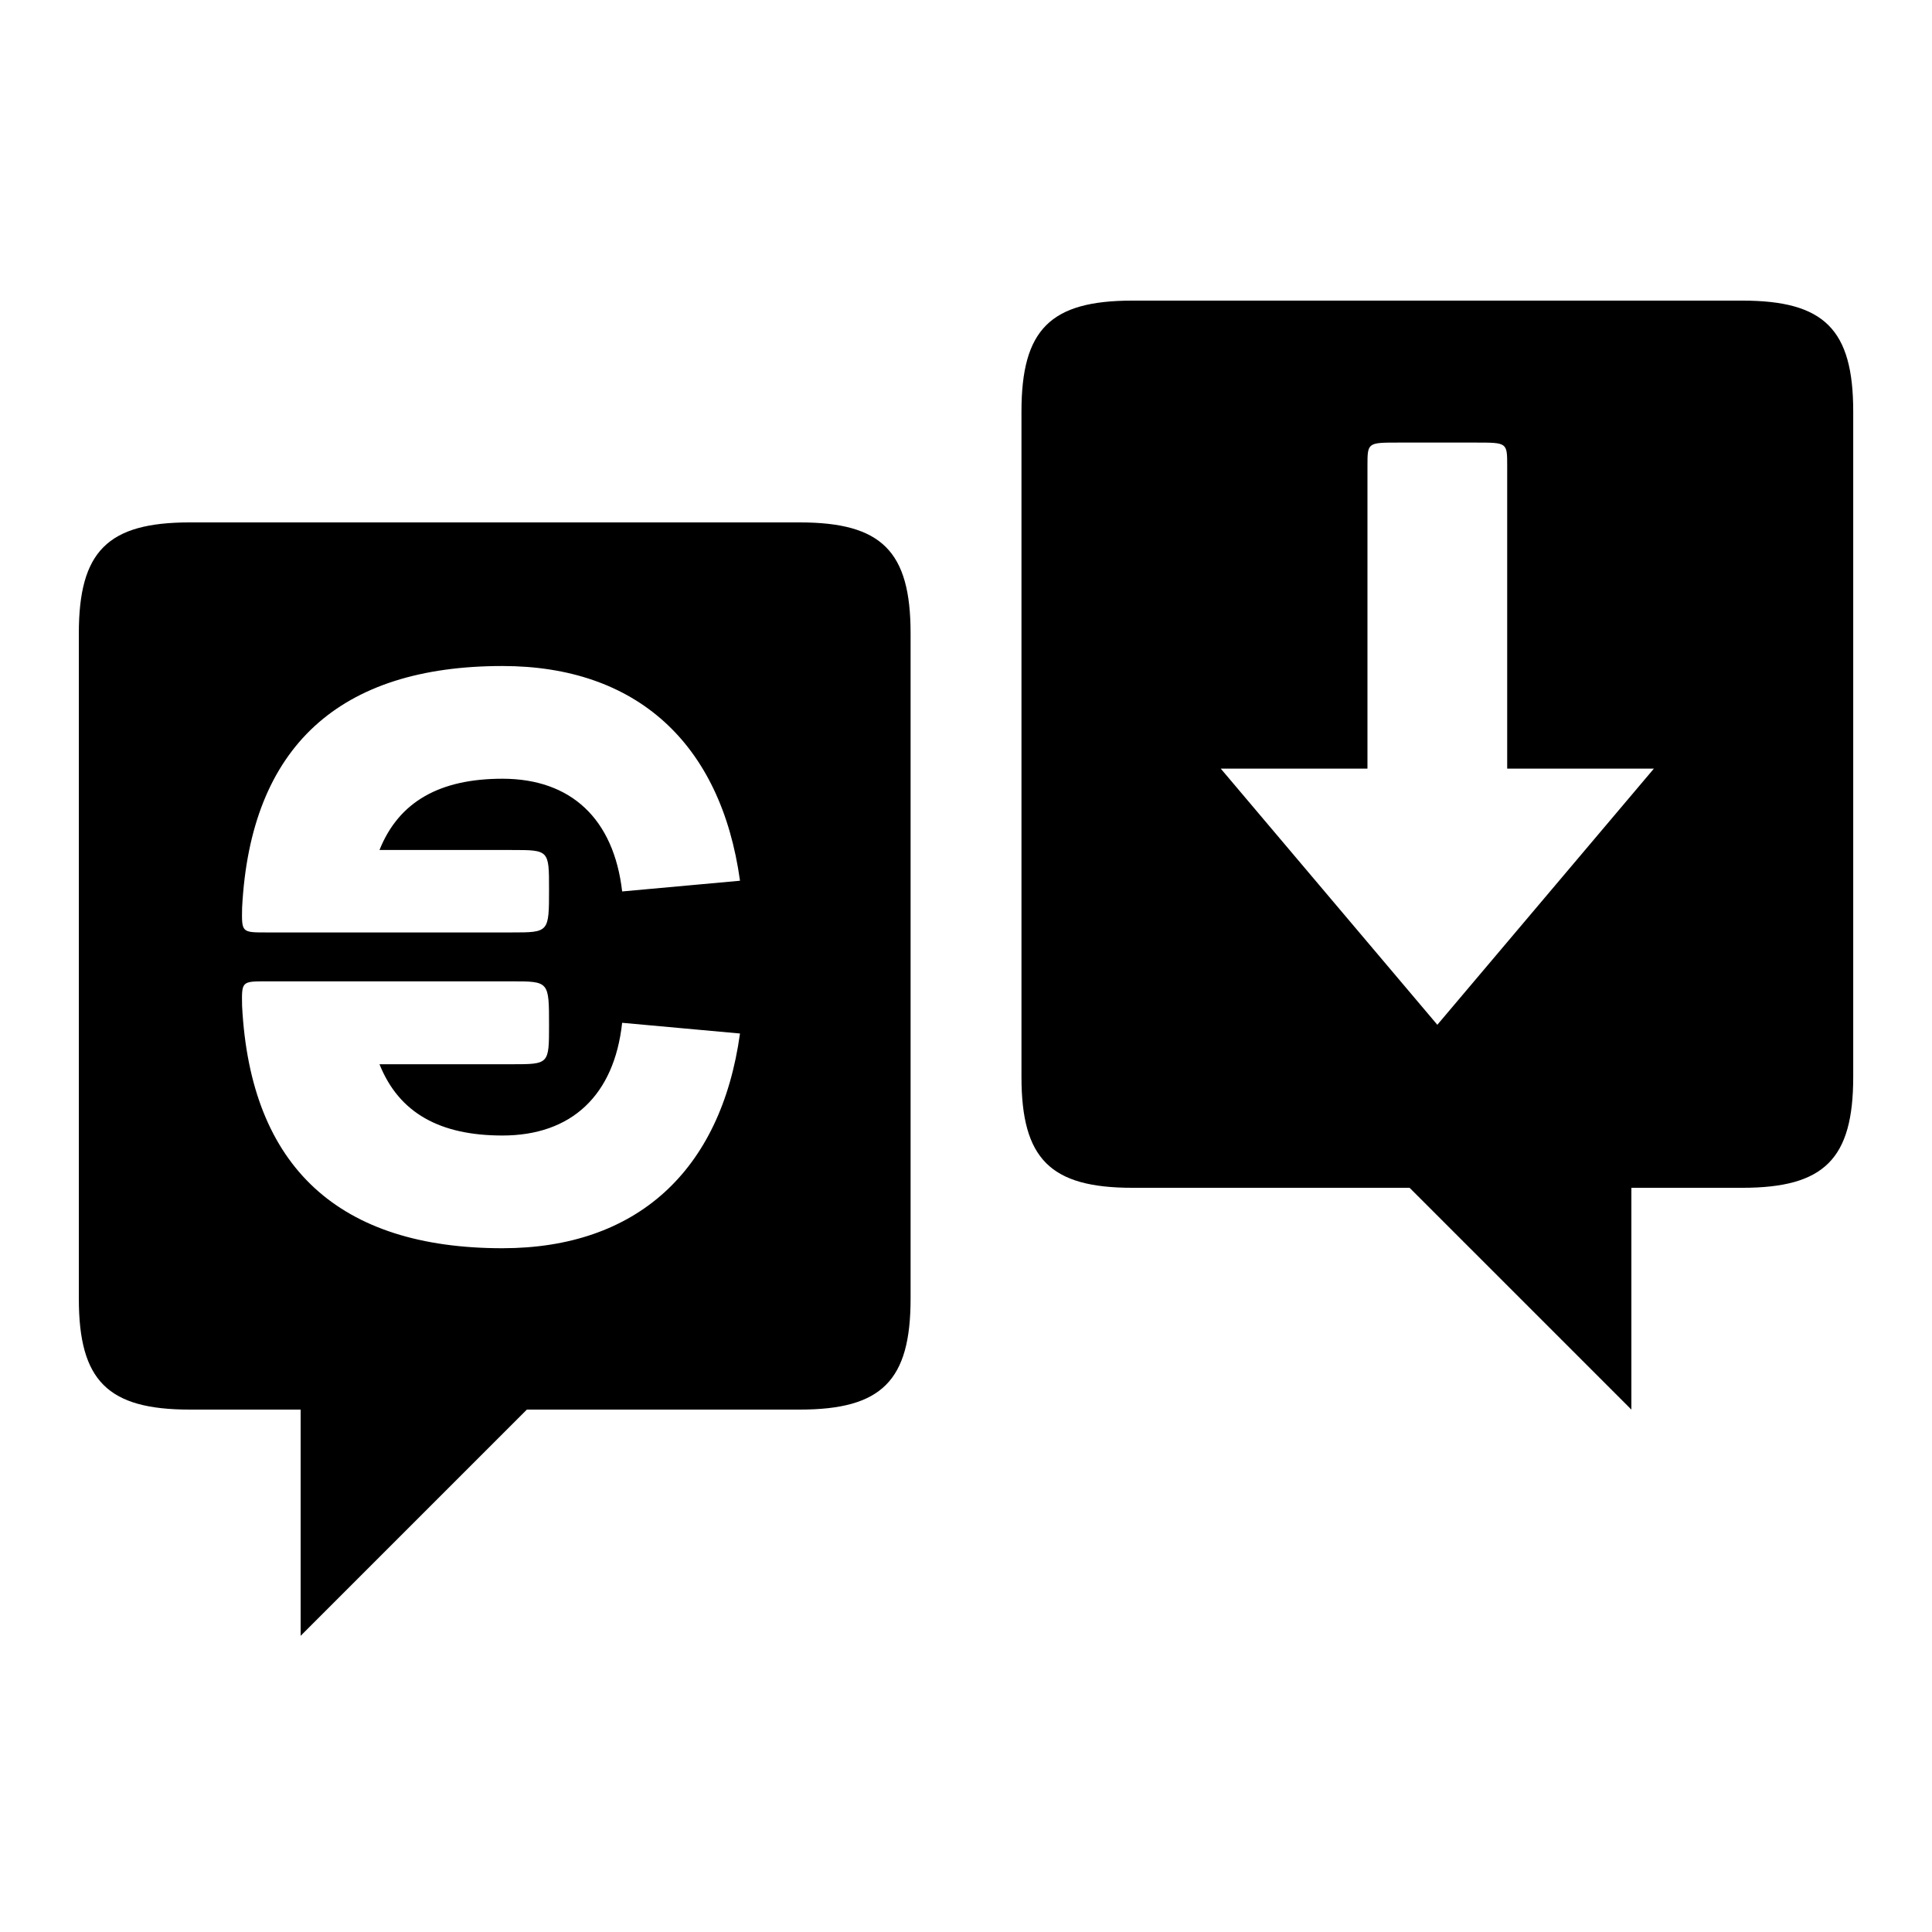
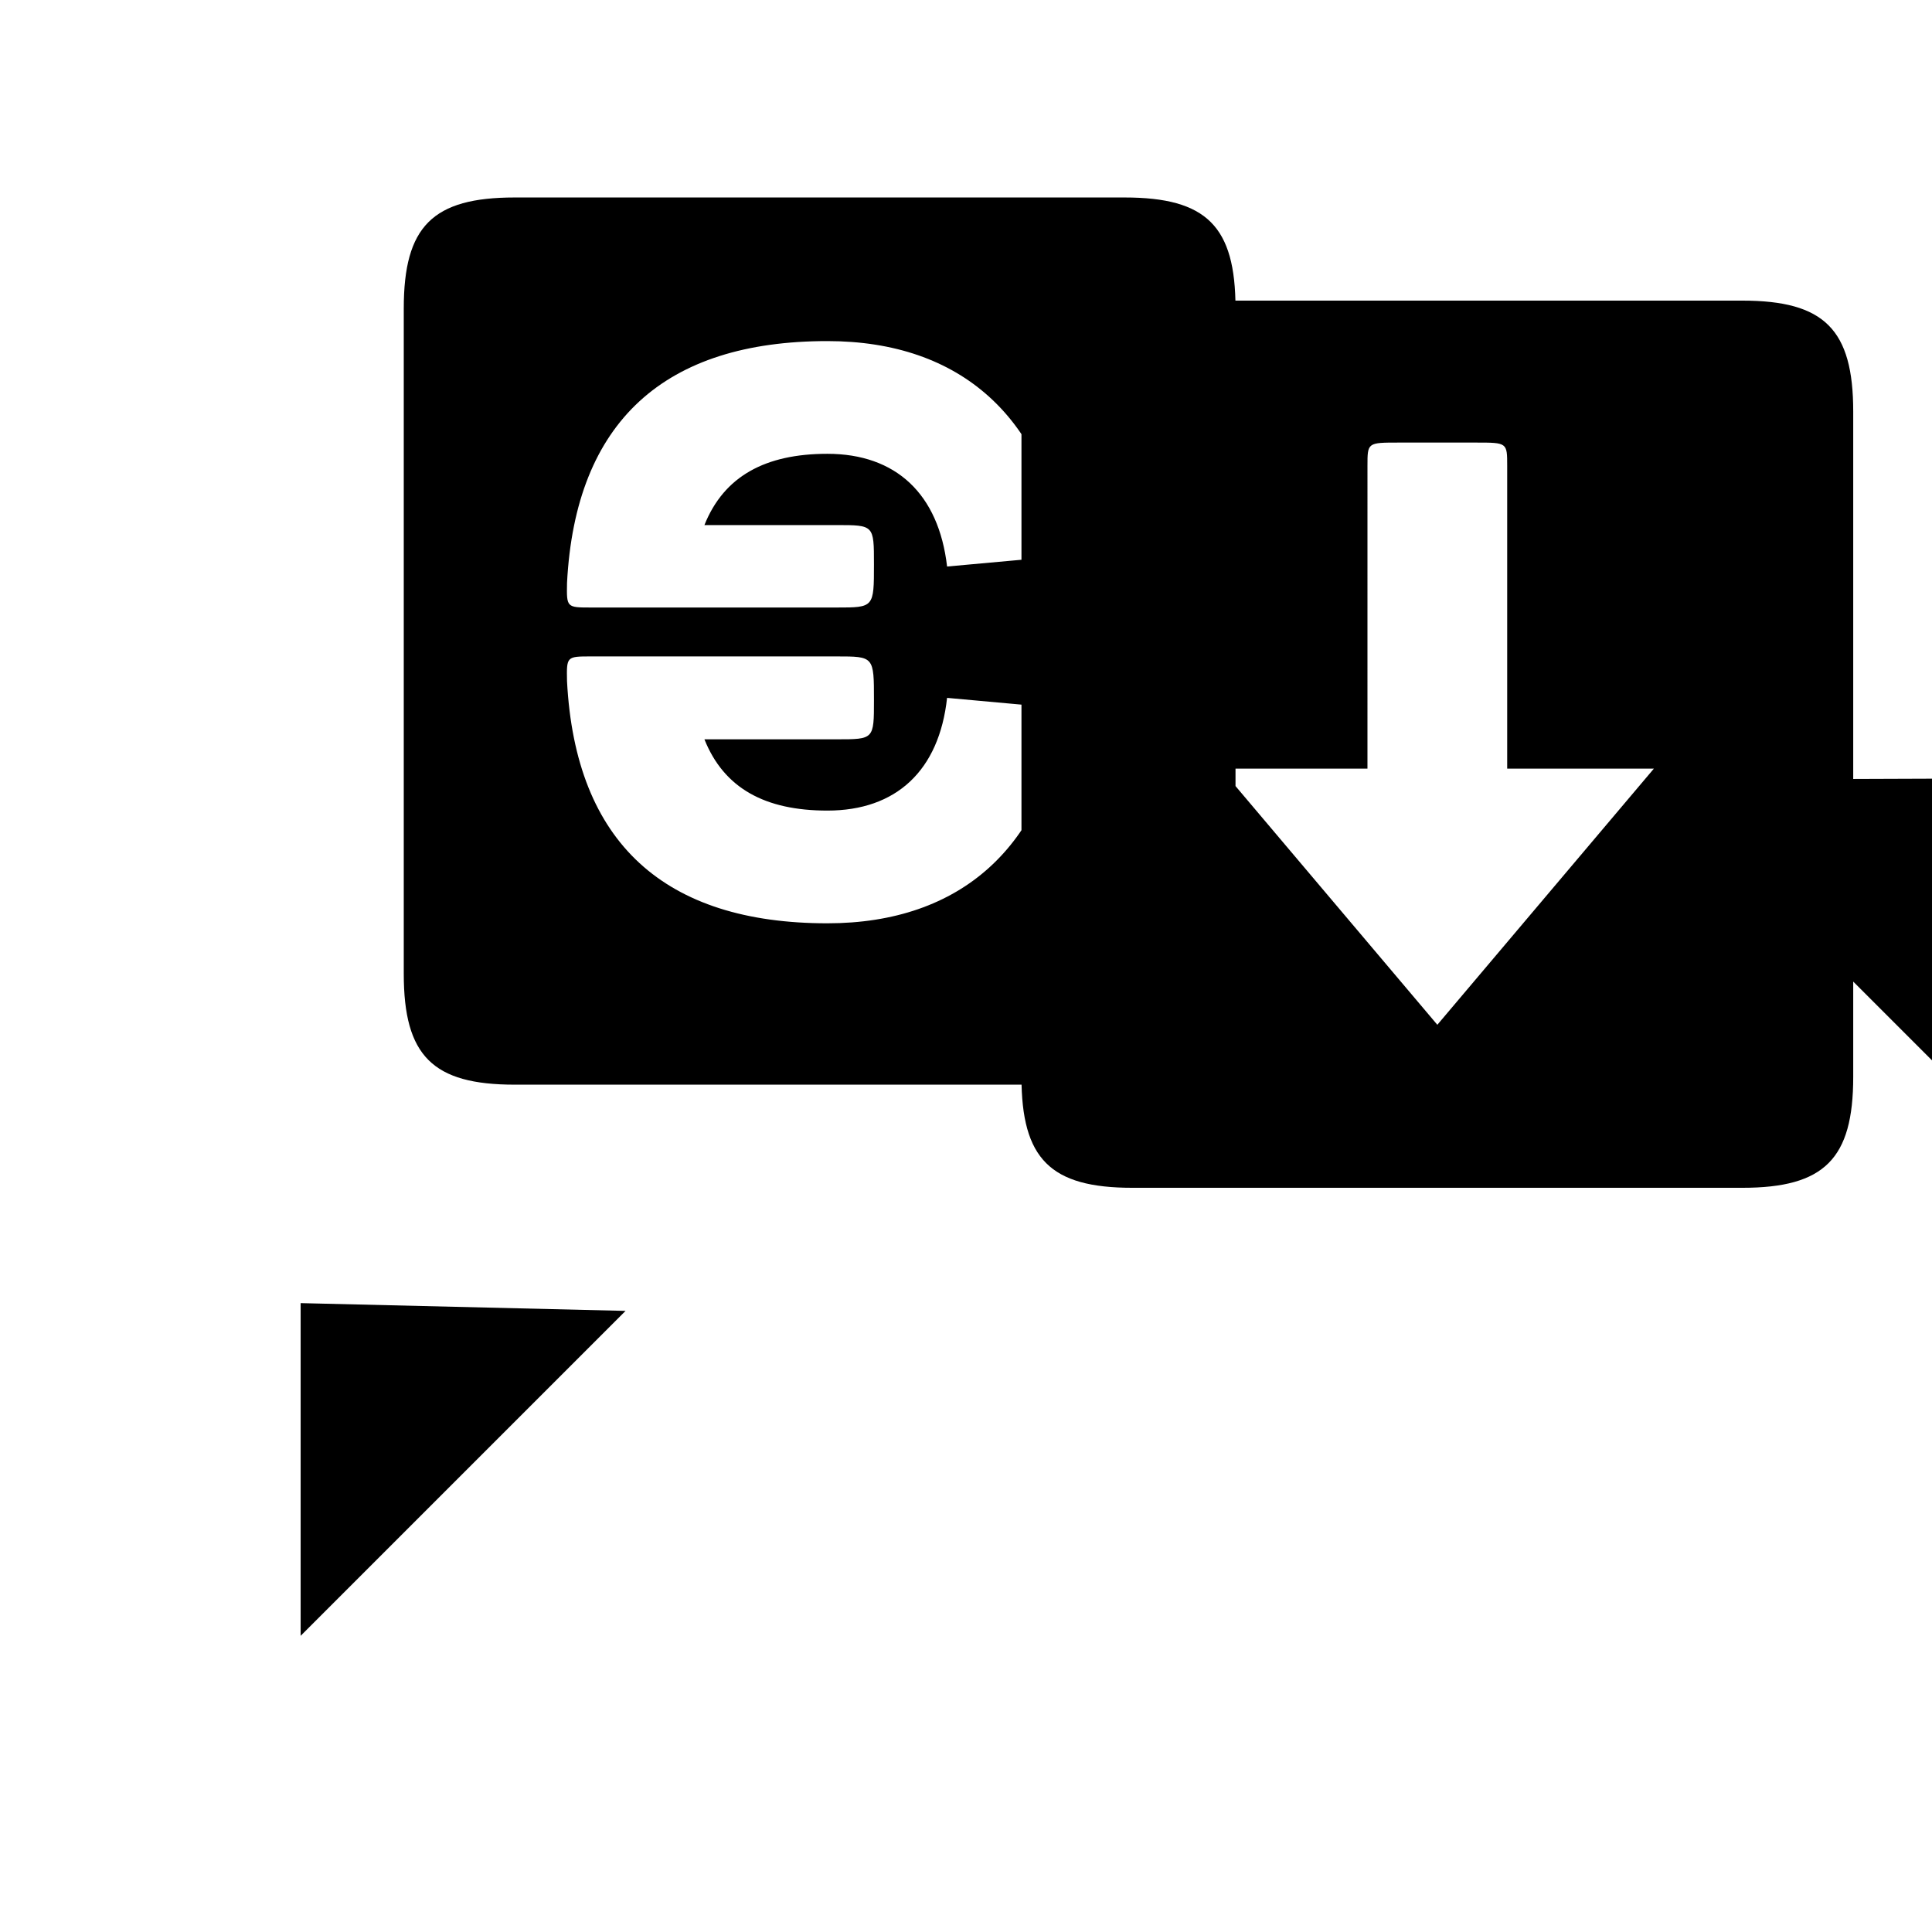
<svg xmlns="http://www.w3.org/2000/svg" fill="#000000" width="800px" height="800px" version="1.1" viewBox="144 144 512 512">
-   <path d="m506.39 347.69h37.031v-80.23c0-6.172 0-6.172-8.27-6.172h-20.488c-8.27 0-8.27 0-8.27 6.172zm75.91 0h-114.79l57.398 67.887zm-138.21 111.09c-21.746 0-29.391-7.641-29.391-29.391v-176.33c0-21.746 7.641-29.391 29.391-29.391h161.64c21.746 0 29.391 7.641 29.391 29.391v176.33c0 21.746-7.641 29.391-29.391 29.391zm-220.42 118.73v-88.168l86.109 2.059zm-29.387-59.953c-21.746 0-29.391-7.641-29.391-29.391v-176.33c0-21.746 7.641-29.391 29.391-29.391h161.64c21.746 0 29.391 7.641 29.391 29.391v176.33c0 21.746-7.641 29.391-29.391 29.391zm382.05 0-80.82-80.82 80.82-0.293zm-361.76-126.45h65.051c9.875 0 9.875 0 9.875-11.48 0-10.367 0-10.367-9.875-10.367h-35.055c5.184-12.961 16.168-18.887 32.586-18.887 18.145 0 29.5 10.617 31.723 29.871l31.23-2.84c-5.062-36.535-27.527-56.902-62.949-56.902-43.078 0-66.777 21.23-69 64.062-0.125 6.543-0.125 6.543 6.418 6.543zm62.582 53.816c-16.539 0-27.402-5.926-32.586-18.887h35.055c9.875 0 9.875 0 9.875-10.367 0-11.602 0-11.602-9.875-11.602h-65.051c-6.543 0-6.543 0-6.418 6.543 2.223 42.953 25.922 64.184 69 64.184 35.426 0 57.891-20.367 62.949-56.902l-31.23-2.84c-2.098 19.254-13.453 29.871-31.723 29.871z" />
+   <path d="m506.39 347.69h37.031v-80.23c0-6.172 0-6.172-8.27-6.172h-20.488c-8.27 0-8.27 0-8.27 6.172zm75.91 0h-114.79l57.398 67.887zm-138.21 111.09c-21.746 0-29.391-7.641-29.391-29.391v-176.33c0-21.746 7.641-29.391 29.391-29.391h161.64c21.746 0 29.391 7.641 29.391 29.391v176.33c0 21.746-7.641 29.391-29.391 29.391zm-220.42 118.73v-88.168l86.109 2.059m-29.387-59.953c-21.746 0-29.391-7.641-29.391-29.391v-176.33c0-21.746 7.641-29.391 29.391-29.391h161.64c21.746 0 29.391 7.641 29.391 29.391v176.33c0 21.746-7.641 29.391-29.391 29.391zm382.05 0-80.82-80.82 80.82-0.293zm-361.76-126.45h65.051c9.875 0 9.875 0 9.875-11.48 0-10.367 0-10.367-9.875-10.367h-35.055c5.184-12.961 16.168-18.887 32.586-18.887 18.145 0 29.5 10.617 31.723 29.871l31.23-2.84c-5.062-36.535-27.527-56.902-62.949-56.902-43.078 0-66.777 21.23-69 64.062-0.125 6.543-0.125 6.543 6.418 6.543zm62.582 53.816c-16.539 0-27.402-5.926-32.586-18.887h35.055c9.875 0 9.875 0 9.875-10.367 0-11.602 0-11.602-9.875-11.602h-65.051c-6.543 0-6.543 0-6.418 6.543 2.223 42.953 25.922 64.184 69 64.184 35.426 0 57.891-20.367 62.949-56.902l-31.23-2.84c-2.098 19.254-13.453 29.871-31.723 29.871z" />
</svg>